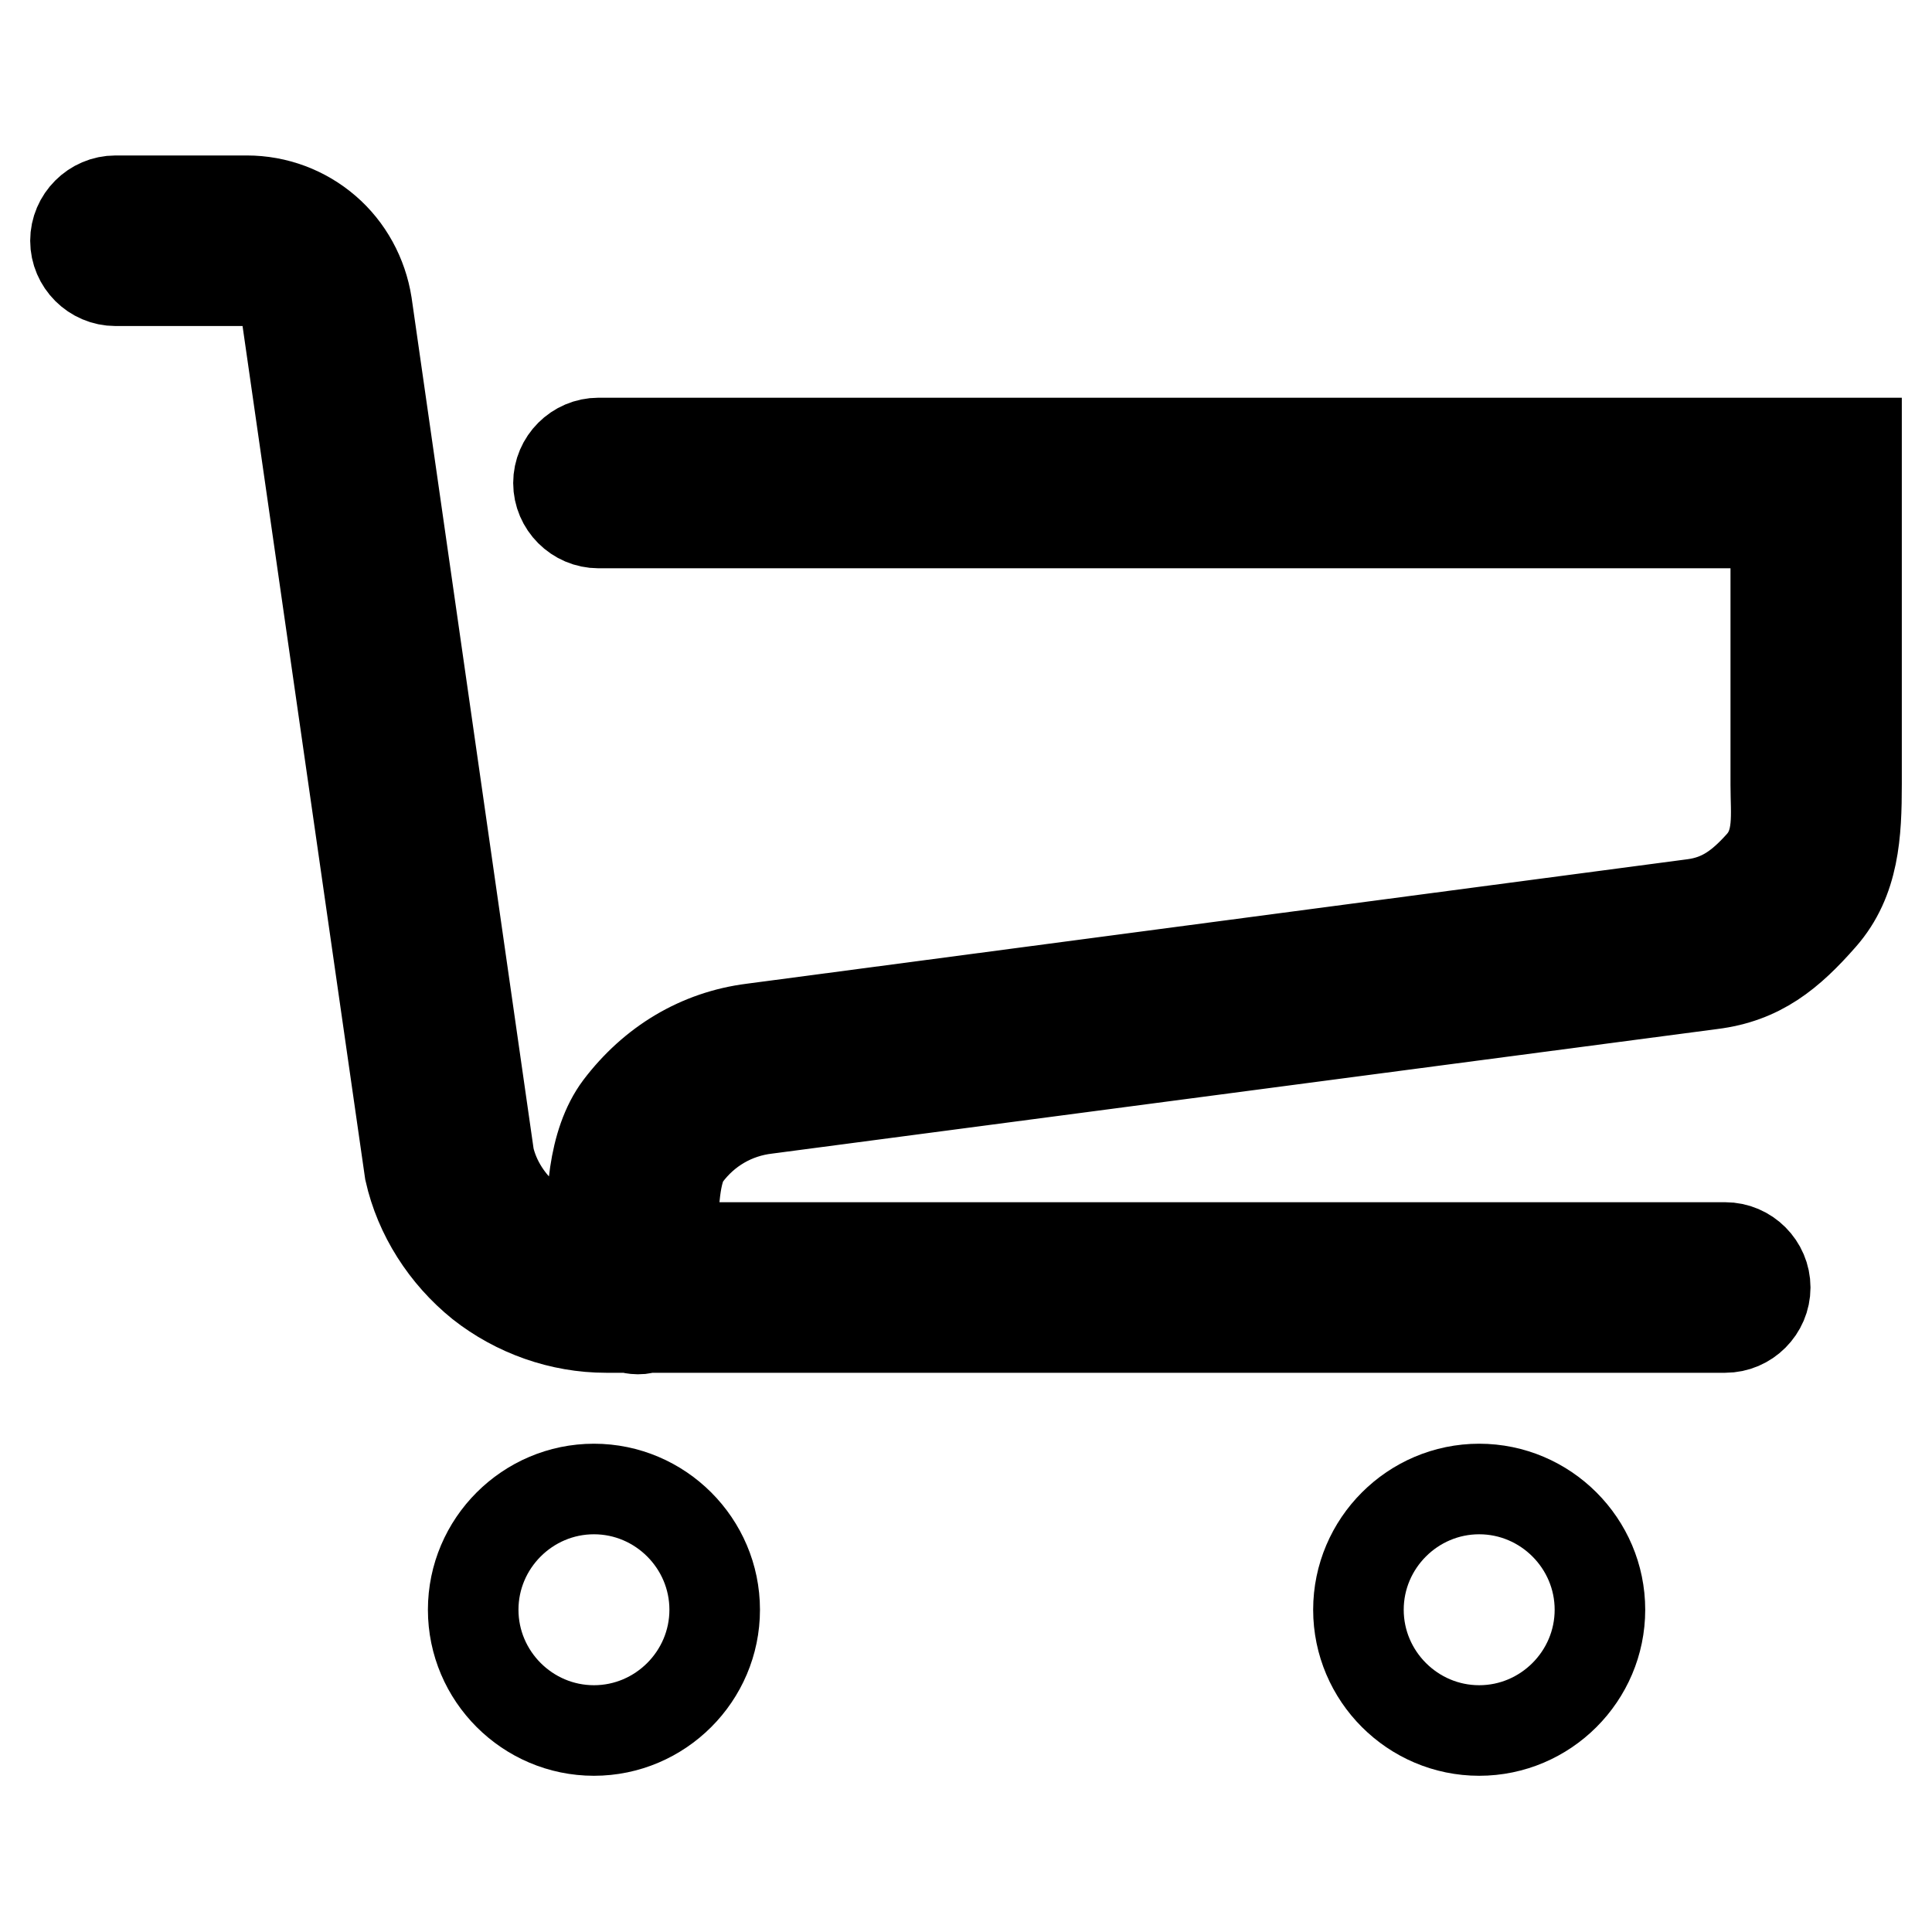
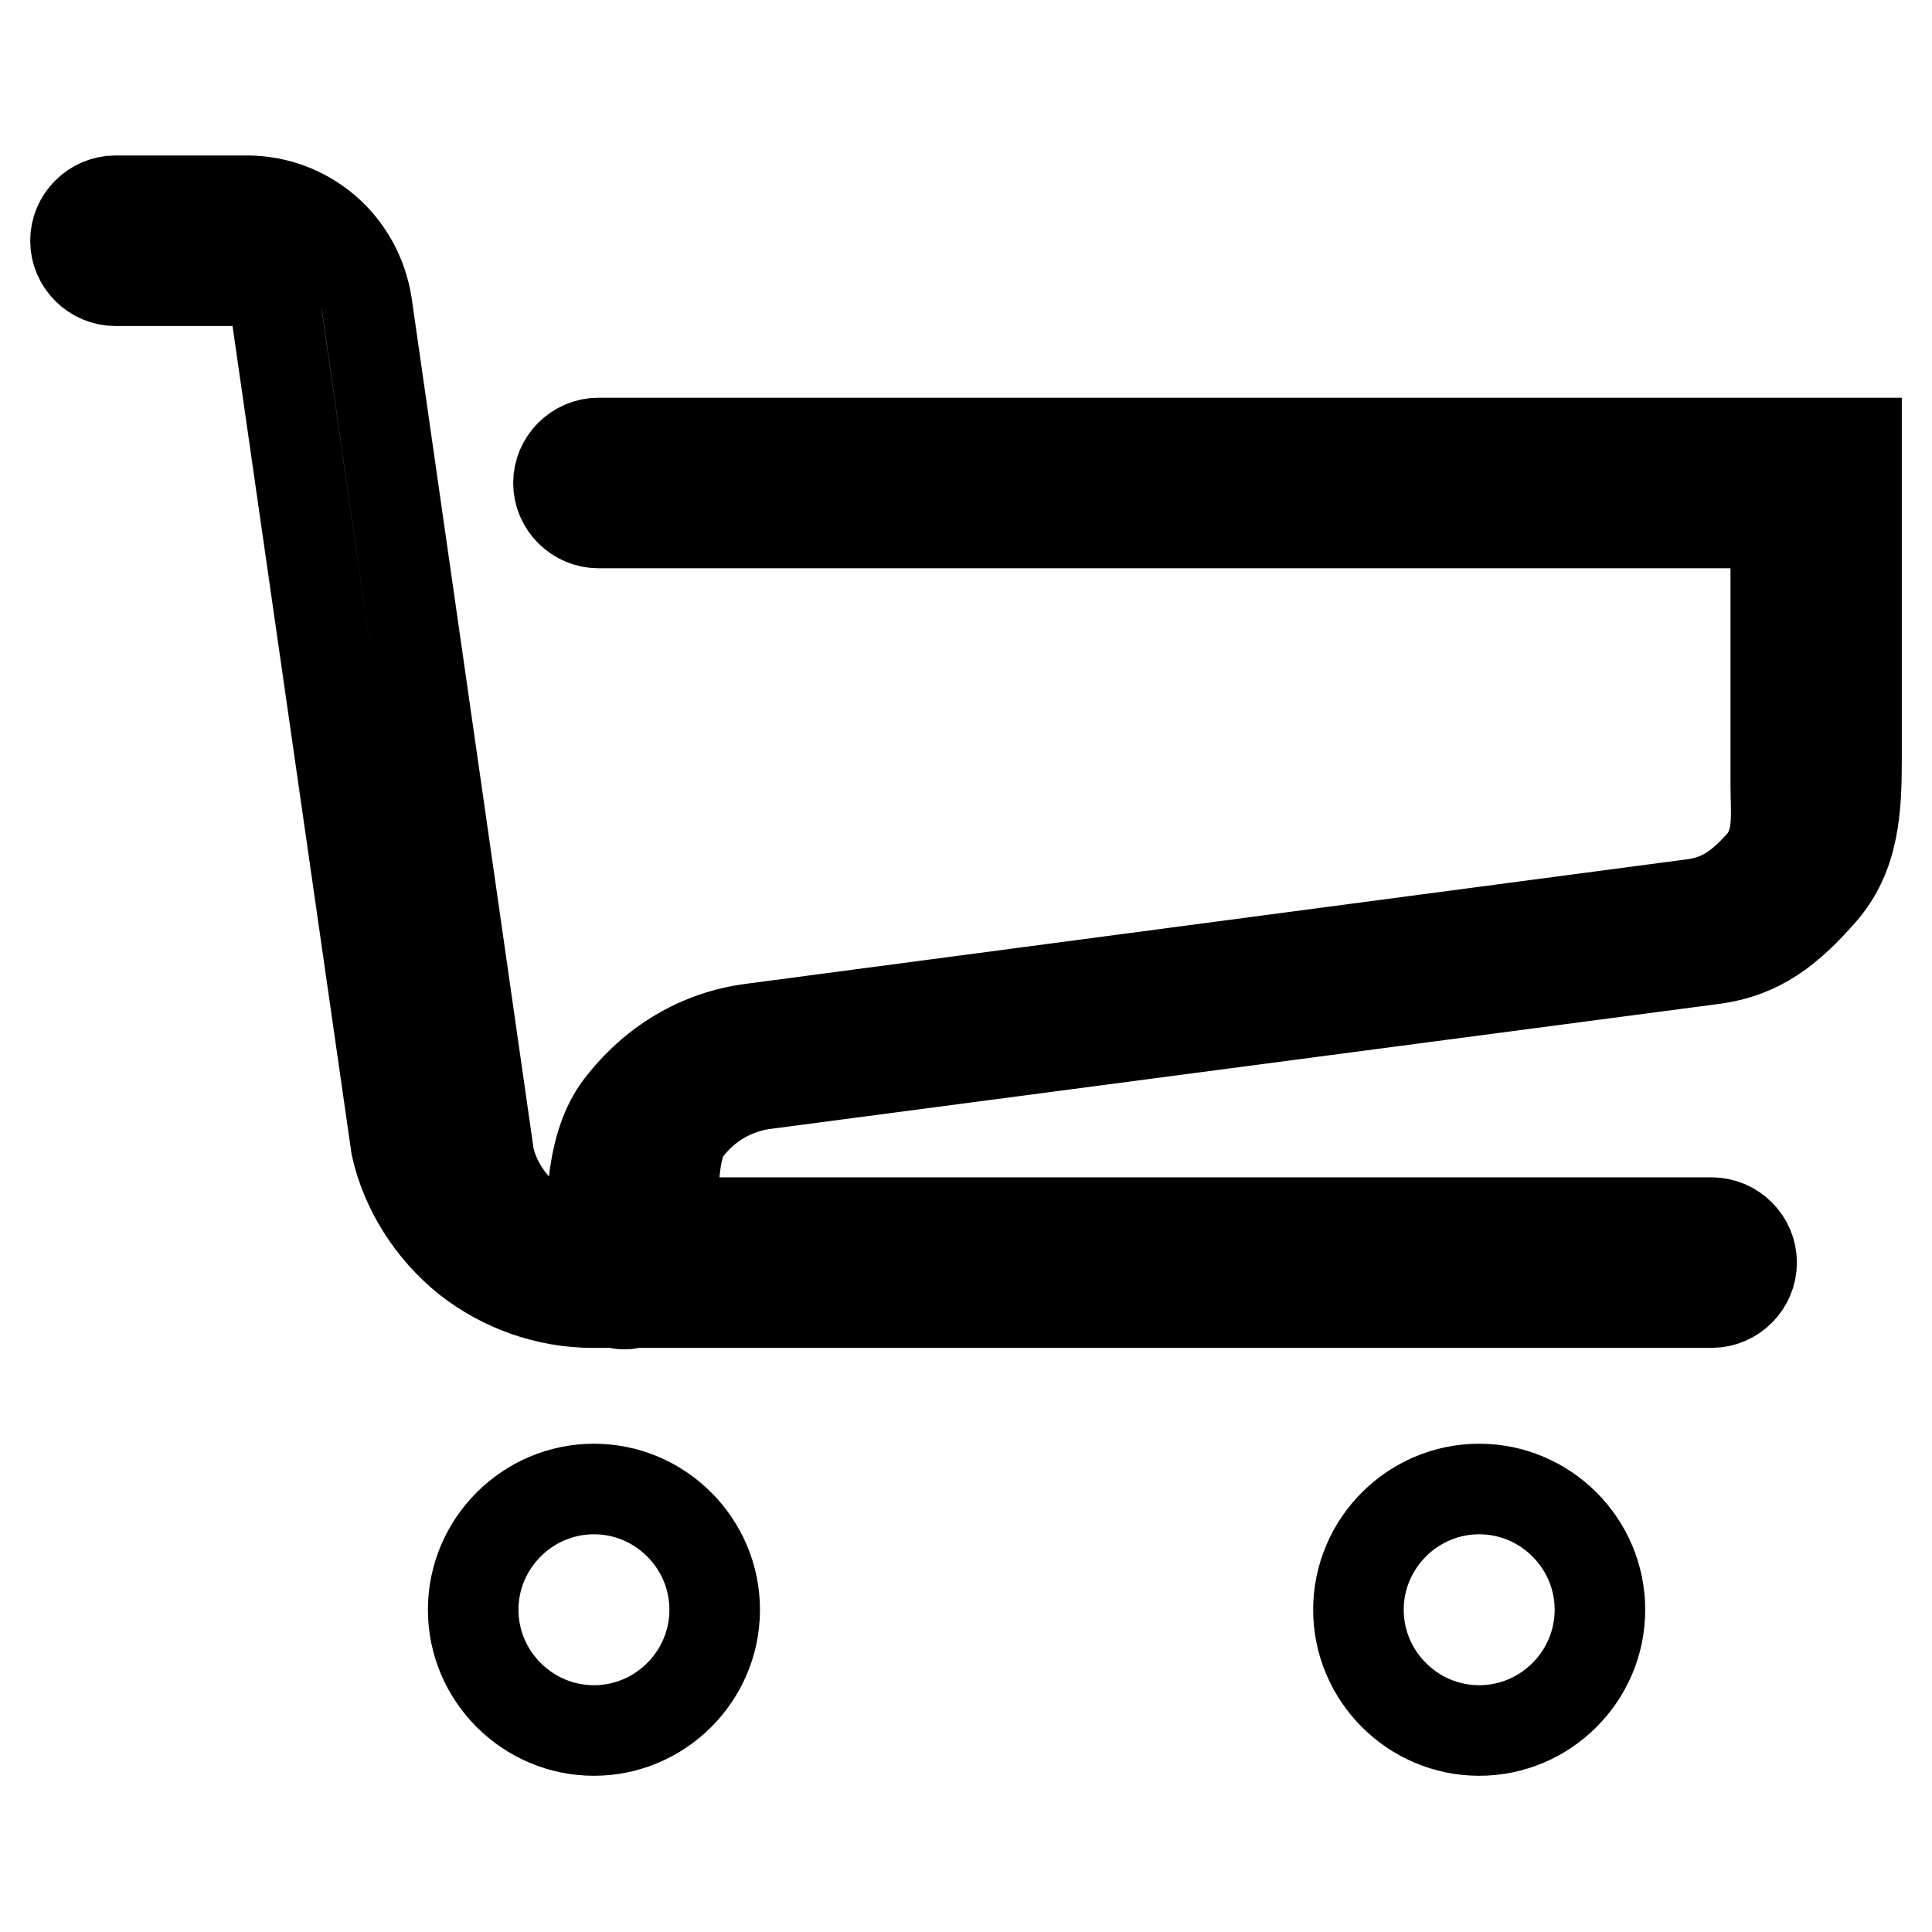
<svg xmlns="http://www.w3.org/2000/svg" version="1.1" x="0px" y="0px" viewBox="0 0 256 256" enable-background="new 0 0 256 256" xml:space="preserve">
  <g>
-     <path stroke-width="12" fill-opacity="0" stroke="#000000" d="M79.3,58.7c-2.9,0-5.3,2.4-5.3,5.3s2.4,5.3,5.3,5.3h156V104c0,3.9,0.6,7.6-2,10.5c-2.6,2.9-5.1,4.8-8.9,5.3 L99.7,136.3c-7.1,0.9-13.2,4.6-17.6,10.4c-3.6,4.8-3.9,12.5-3.6,18.5c-3-0.3-5.8-1.5-8.2-3.4c-2.9-2.3-4.8-5.4-5.5-8.5l-16.2-113 c-0.6-3.8-2.5-7.3-5.4-9.8c-2.9-2.5-6.6-3.9-10.5-3.9H15.3c-2.9,0-5.3,2.4-5.3,5.3s2.4,5.3,5.3,5.3h17.4c0.9,0,2.3,0.2,3.5,1.3 c1.2,1.1,1.7,2.4,1.8,3.3l16.3,113.4c1.3,5.8,4.7,11.1,9.4,14.9c4.7,3.7,10.6,5.8,16.6,5.8h2.9c0.4,0.1,0.9,0.2,1.3,0.2 c0.3,0,0.5,0,0.8-0.1c0.2,0,0.4-0.1,0.5-0.1h142.8c2.9,0,5.3-2.4,5.3-5.3s-2.4-5.3-5.3-5.3H89.3c-0.3-5.6,0.2-10.4,1.6-12.2 c2.6-3.5,6.4-5.7,10.7-6.2l125.2-16.5c6.4-0.8,10.3-4,14.6-8.9c4.3-4.9,4.6-11.1,4.6-17.6V58.7H79.3z M62.7,213.3 c0,8.8,7.2,16,16,16s16-7.2,16-16s-7.2-16-16-16S62.7,204.5,62.7,213.3z M180,213.3c0,8.8,7.2,16,16,16s16-7.2,16-16s-7.2-16-16-16 S180,204.5,180,213.3z" />
+     <path stroke-width="12" fill-opacity="0" stroke="#000000" d="M79.3,58.7c-2.9,0-5.3,2.4-5.3,5.3s2.4,5.3,5.3,5.3h156V104c0,3.9,0.6,7.6-2,10.5c-2.6,2.9-5.1,4.8-8.9,5.3 L99.7,136.3c-7.1,0.9-13.2,4.6-17.6,10.4c-3.6,4.8-3.9,12.5-3.6,18.5c-3-0.3-5.8-1.5-8.2-3.4c-2.9-2.3-4.8-5.4-5.5-8.5l-16.2-113 c-0.6-3.8-2.5-7.3-5.4-9.8c-2.9-2.5-6.6-3.9-10.5-3.9H15.3c-2.9,0-5.3,2.4-5.3,5.3s2.4,5.3,5.3,5.3h17.4c0.9,0,2.3,0.2,3.5,1.3 l16.3,113.4c1.3,5.8,4.7,11.1,9.4,14.9c4.7,3.7,10.6,5.8,16.6,5.8h2.9c0.4,0.1,0.9,0.2,1.3,0.2 c0.3,0,0.5,0,0.8-0.1c0.2,0,0.4-0.1,0.5-0.1h142.8c2.9,0,5.3-2.4,5.3-5.3s-2.4-5.3-5.3-5.3H89.3c-0.3-5.6,0.2-10.4,1.6-12.2 c2.6-3.5,6.4-5.7,10.7-6.2l125.2-16.5c6.4-0.8,10.3-4,14.6-8.9c4.3-4.9,4.6-11.1,4.6-17.6V58.7H79.3z M62.7,213.3 c0,8.8,7.2,16,16,16s16-7.2,16-16s-7.2-16-16-16S62.7,204.5,62.7,213.3z M180,213.3c0,8.8,7.2,16,16,16s16-7.2,16-16s-7.2-16-16-16 S180,204.5,180,213.3z" />
  </g>
</svg>